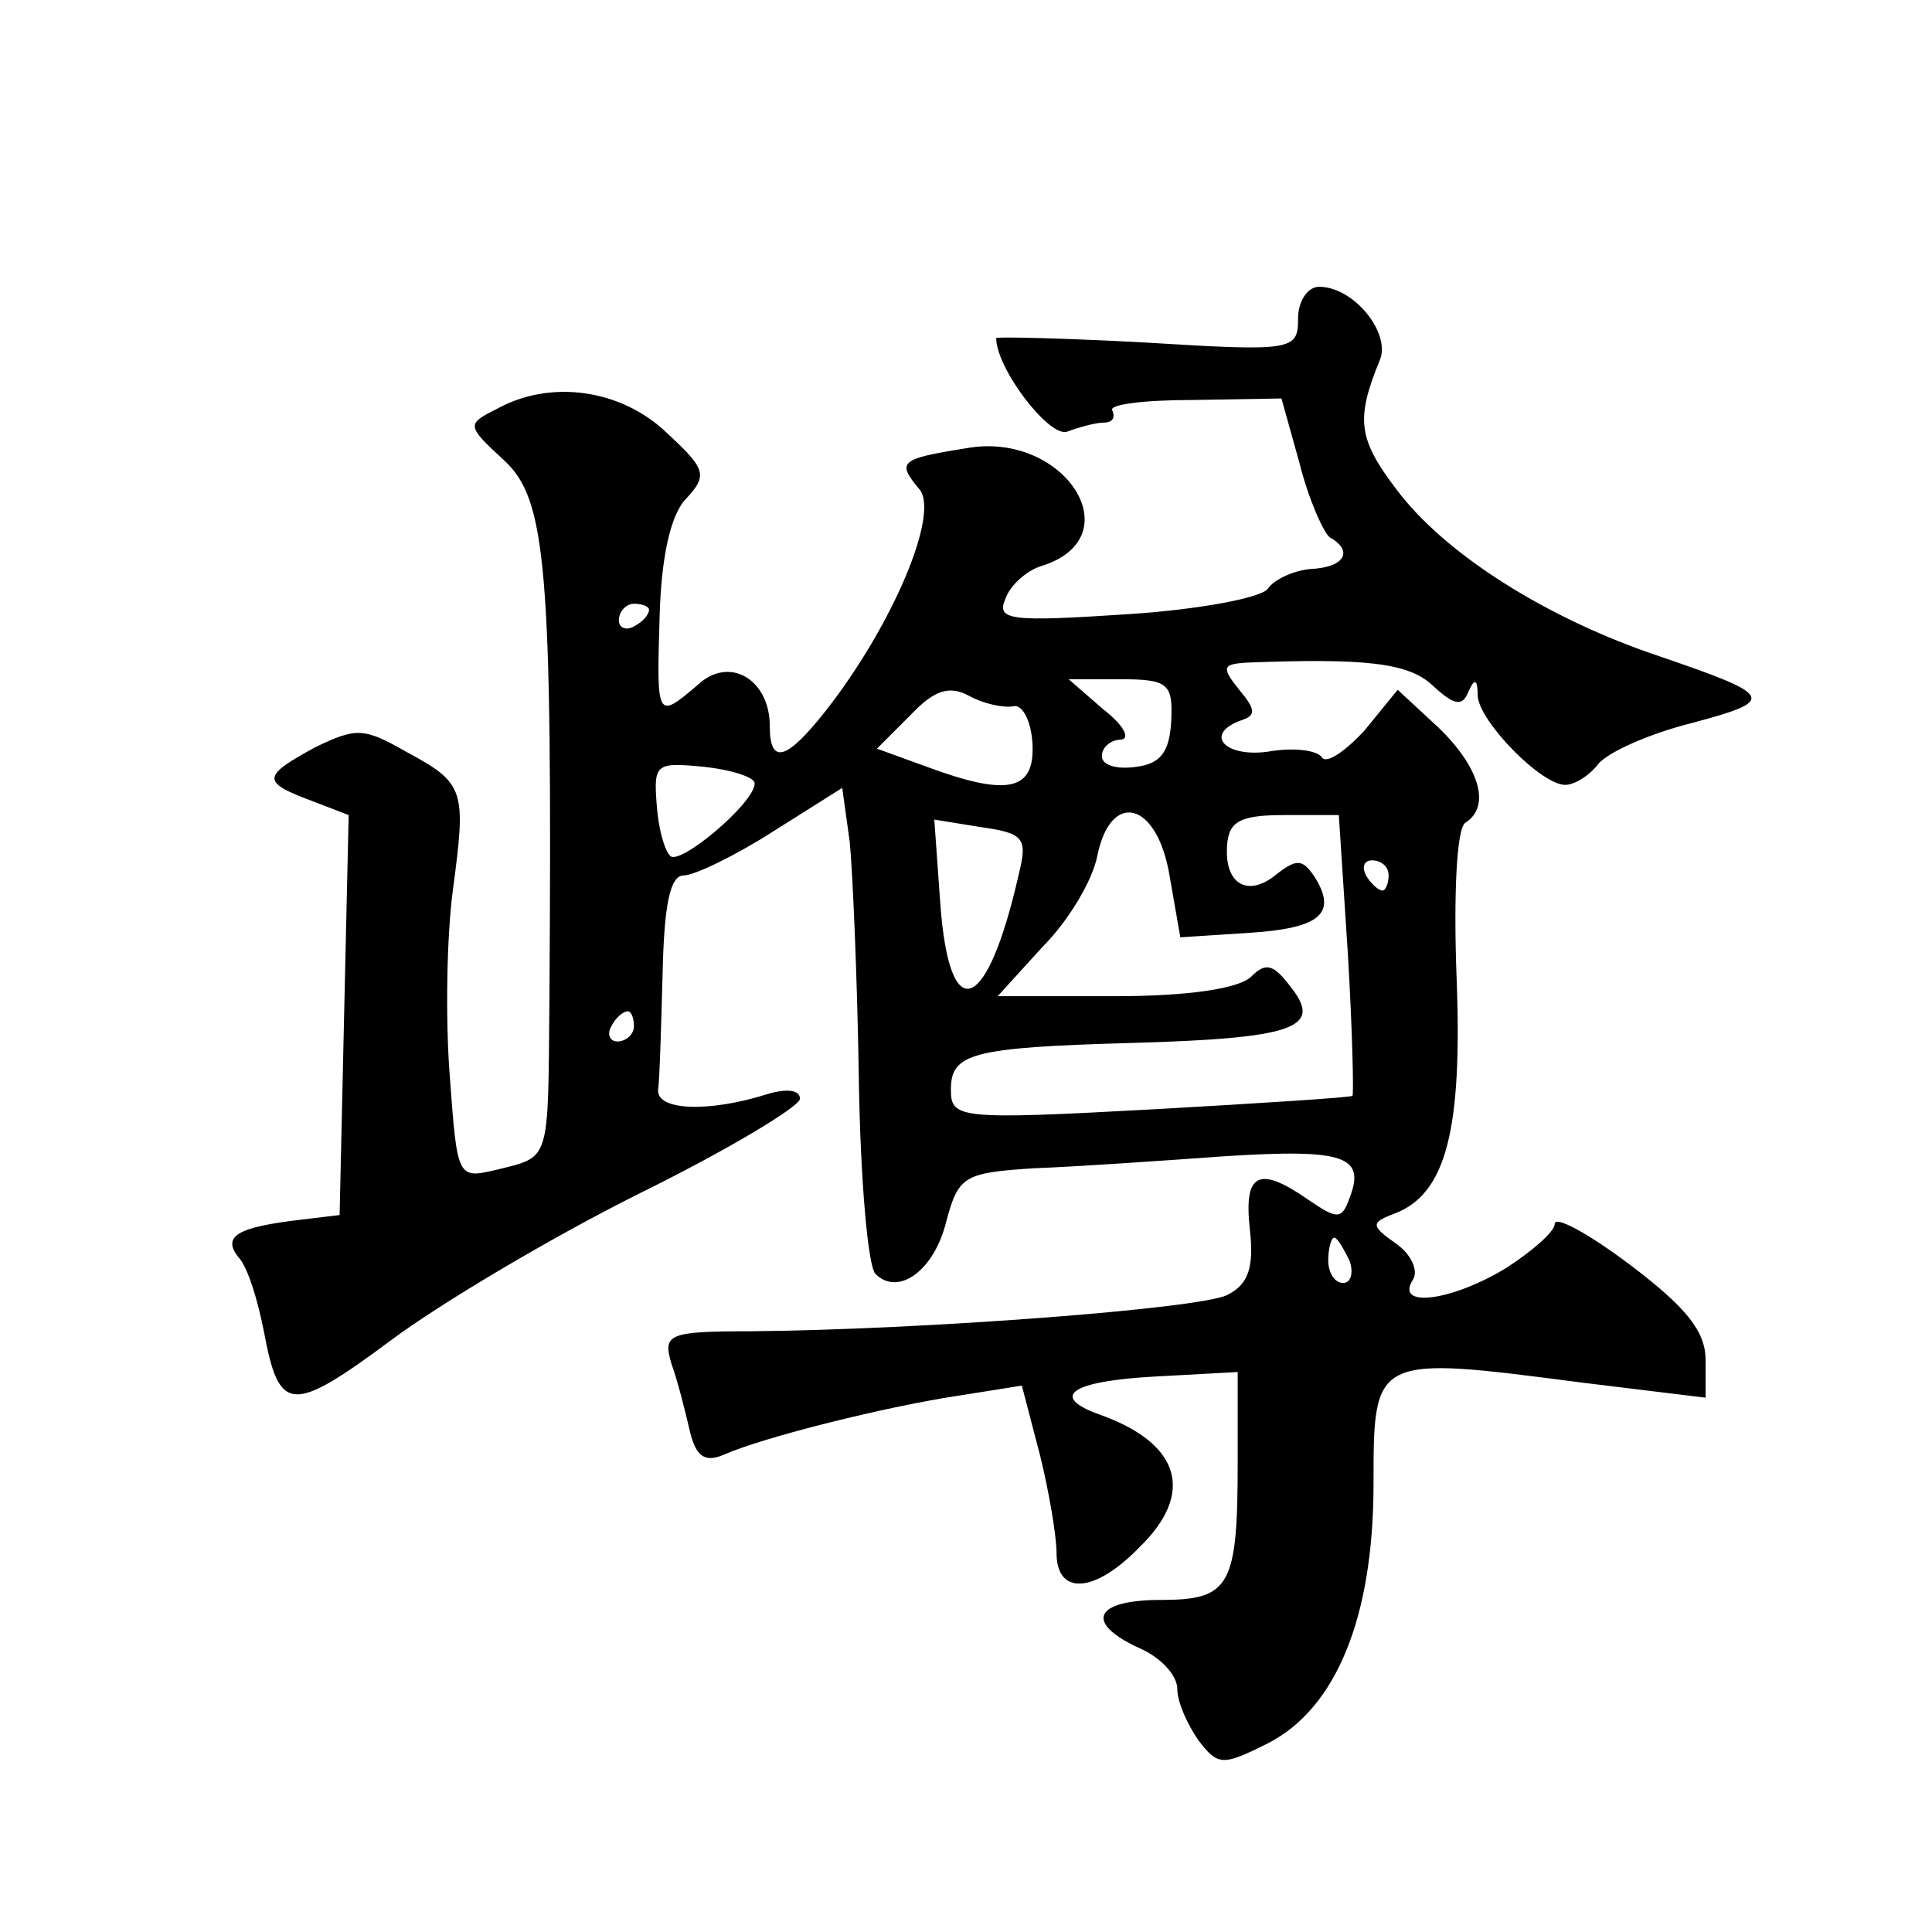
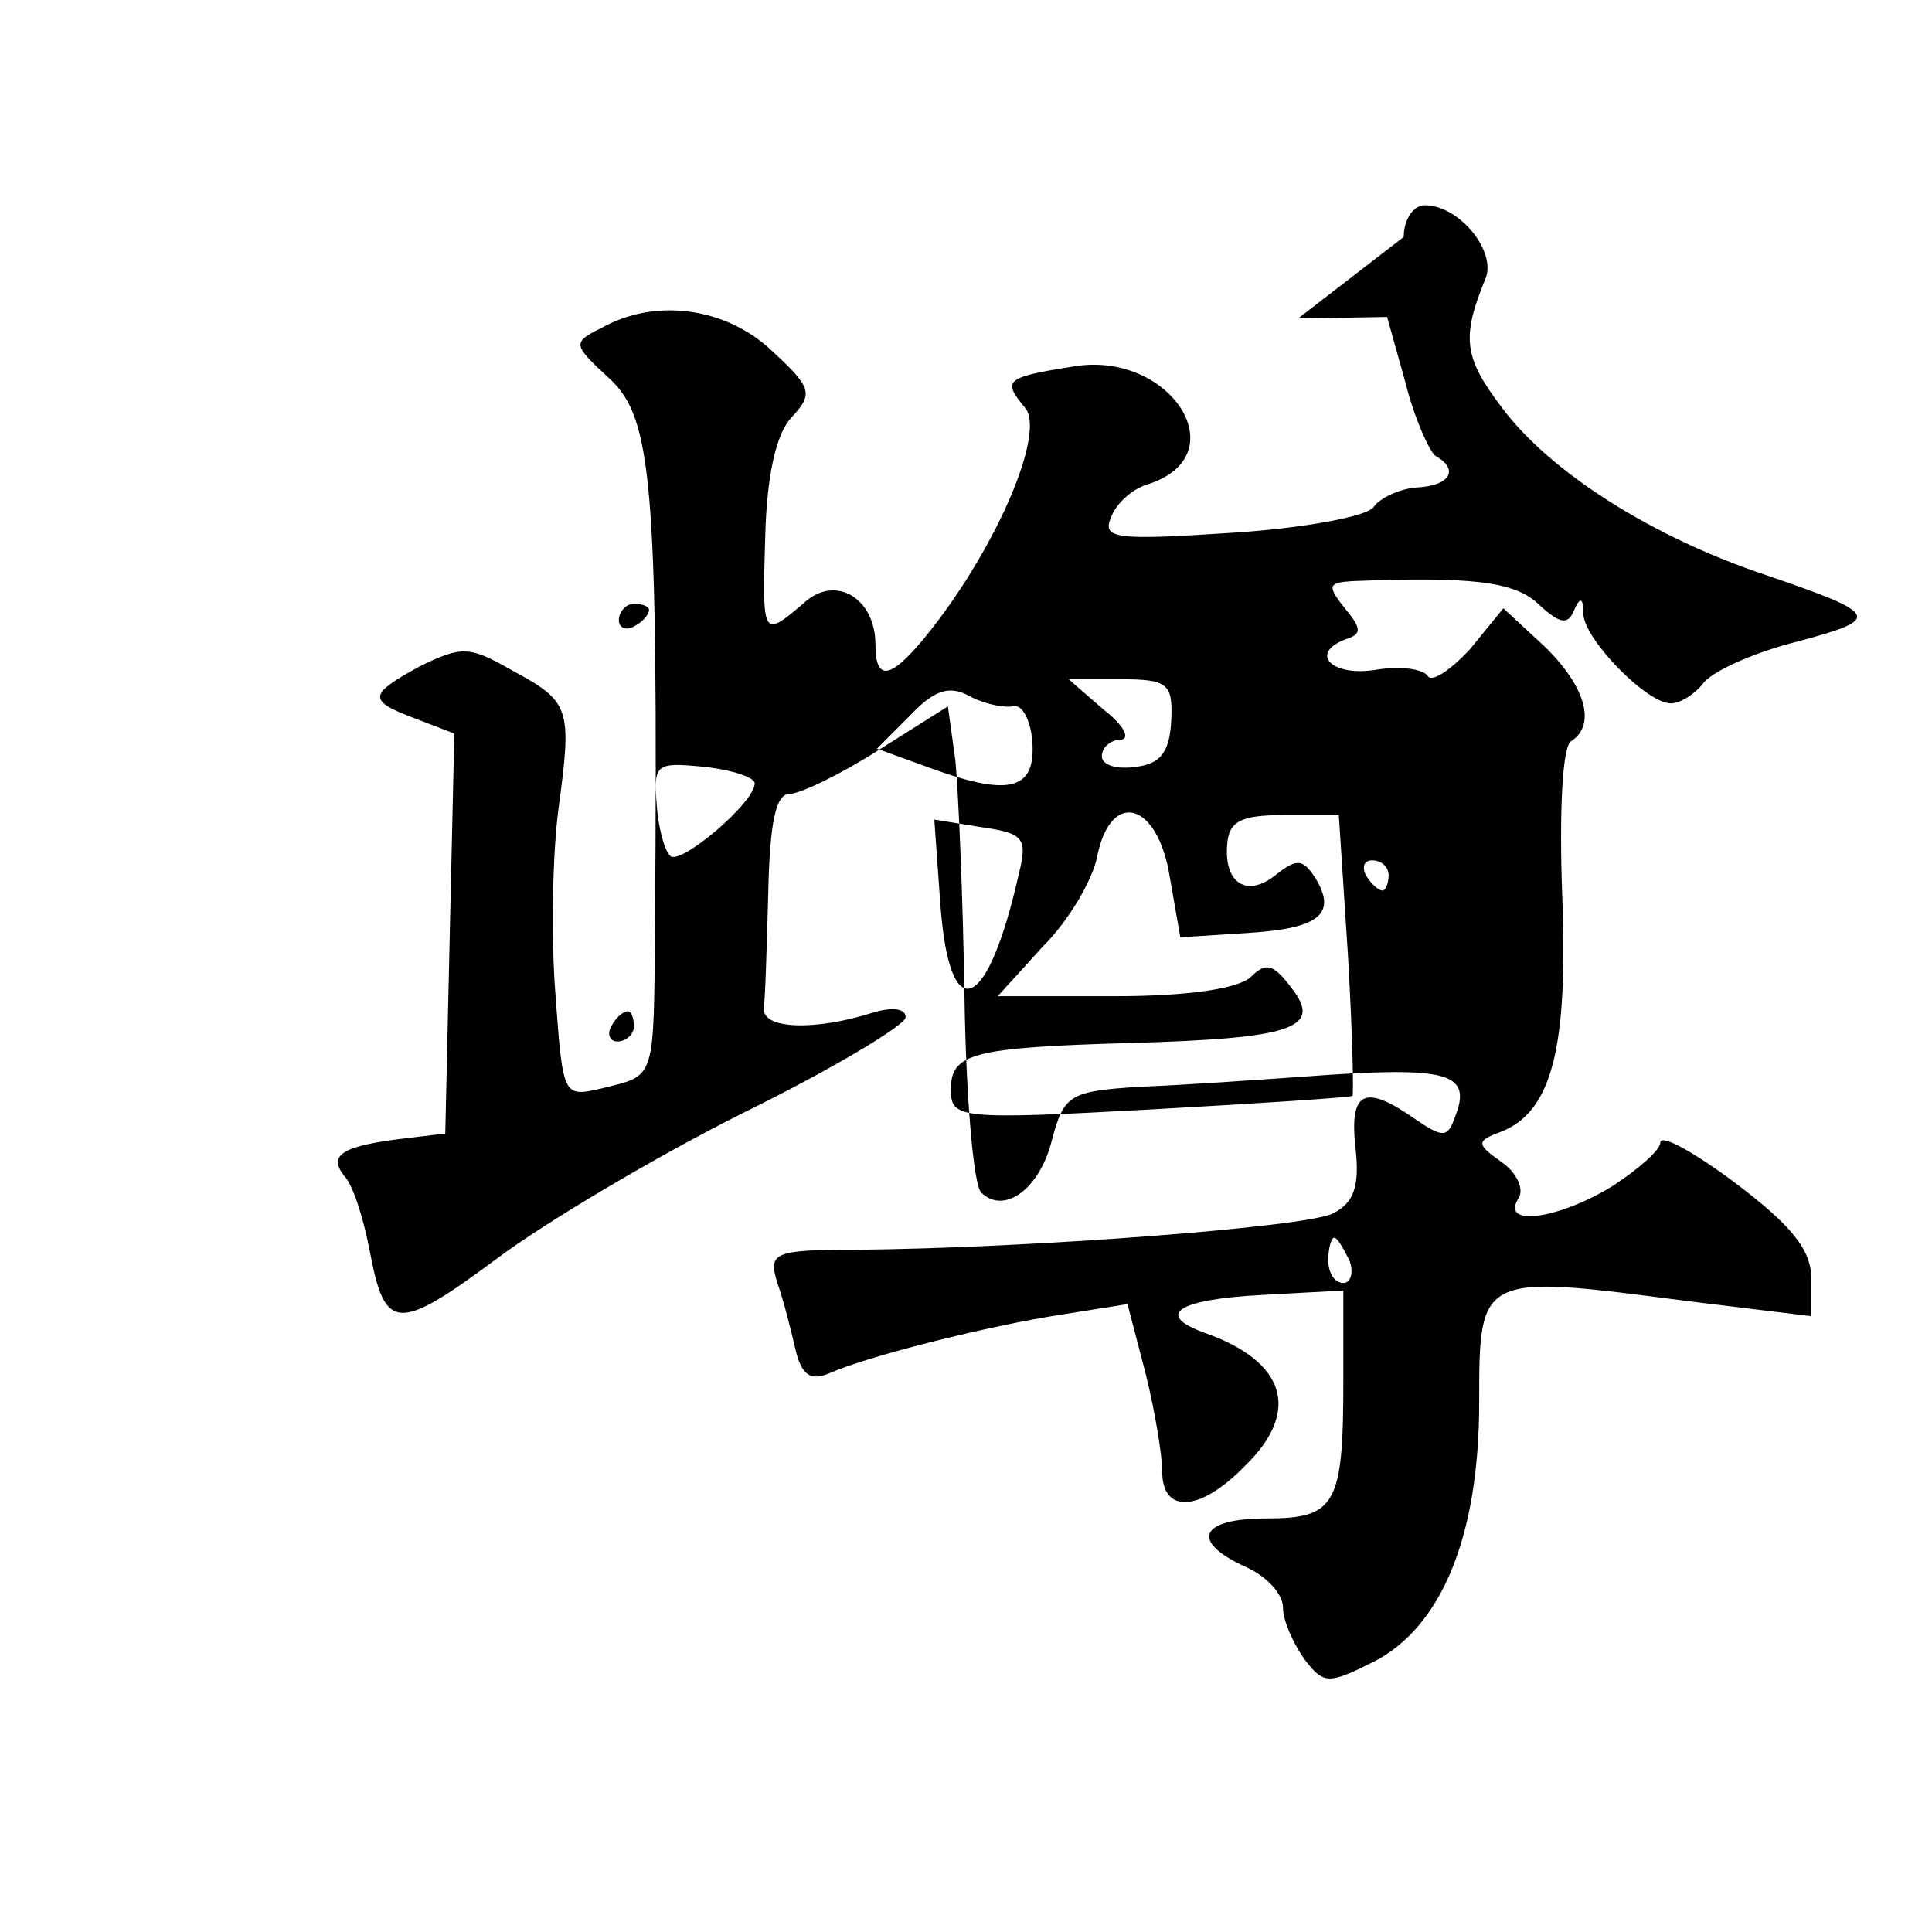
<svg xmlns="http://www.w3.org/2000/svg" version="1.0" width="128pt" height="128pt" viewBox="0 0 128 128" preserveAspectRatio="xMidYMid meet">
  <g transform="translate(0,128) scale(0.1,-0.1)" fill="#0" stroke="none">
-     <path d="M860 1069 c0 -21 -3 -22 -100 -16 -55 3 -100 4 -100 3 0 -20 35 -66 47 -62 8 3 19 6 24 6 6 0 8 3 6 8 -3 4 21 7 53 7 l59 1 12 -43 c6 -24 16 -46 20 -49 16 -9 10 -20 -13 -21 -11 -1 -24 -7 -28 -13 -4 -6 -46 -14 -94 -17 -76 -5 -86 -4 -80 10 3 9 14 19 24 22 61 19 15 90 -50 78 -44 -7 -46 -9 -31 -27 14 -16 -18 -91 -62 -147 -26 -33 -37 -36 -37 -10 0 31 -27 47 -48 27 -27 -23 -27 -22 -25 45 1 39 7 67 17 78 15 16 14 20 -12 44 -30 29 -77 36 -113 16 -20 -10 -20 -11 5 -34 28 -26 32 -70 30 -358 -1 -108 1 -103 -35 -112 -26 -6 -26 -6 -31 62 -3 38 -2 93 2 123 9 67 8 71 -31 92 -28 16 -33 16 -60 3 -35 -19 -36 -23 -4 -35 l26 -10 -3 -132 -3 -133 -25 -3 c-43 -5 -53 -11 -42 -25 6 -6 13 -29 17 -50 10 -53 18 -54 84 -5 32 24 106 68 164 97 59 29 107 58 107 63 0 6 -9 7 -22 3 -38 -12 -73 -11 -72 3 1 6 2 41 3 77 1 46 5 65 14 65 7 0 34 13 59 29 l46 29 5 -36 c2 -21 5 -91 6 -157 1 -66 6 -124 11 -129 15 -15 39 2 47 35 8 30 12 32 58 35 28 1 85 5 127 8 79 5 93 0 82 -28 -5 -14 -8 -14 -27 -1 -33 23 -43 18 -39 -19 3 -26 -1 -37 -15 -44 -18 -9 -201 -23 -316 -24 -55 0 -58 -2 -52 -22 4 -11 9 -31 12 -44 4 -17 10 -21 22 -16 27 12 108 32 154 39 l44 7 12 -46 c6 -24 11 -54 11 -65 0 -28 25 -27 55 4 37 36 27 69 -27 88 -33 12 -18 22 37 25 l55 3 0 -60 c0 -82 -5 -91 -51 -91 -44 0 -51 -15 -14 -32 14 -6 25 -18 25 -27 0 -9 7 -24 14 -34 13 -17 16 -17 46 -2 45 23 70 83 70 172 0 85 0 85 138 67 l82 -10 0 25 c0 19 -13 35 -50 63 -28 21 -50 33 -50 27 0 -5 -15 -18 -32 -29 -36 -22 -74 -27 -62 -8 4 6 -1 17 -11 24 -17 12 -17 14 -1 20 34 13 45 55 41 157 -2 54 0 99 6 102 17 11 9 37 -18 63 l-27 25 -22 -27 c-13 -14 -25 -22 -28 -18 -3 5 -19 7 -36 4 -29 -4 -43 12 -17 21 9 3 9 7 -2 20 -12 15 -11 17 5 18 78 3 107 0 123 -15 15 -14 20 -14 24 -4 4 9 6 8 6 -3 1 -17 42 -59 58 -59 6 0 16 6 22 14 7 8 34 20 62 27 56 15 55 18 -21 44 -75 25 -143 68 -175 111 -25 33 -27 46 -11 85 8 18 -17 49 -40 49 -8 0 -14 -10 -14 -21z m-430 -193 c0 -3 -4 -8 -10 -11 -5 -3 -10 -1 -10 4 0 6 5 11 10 11 6 0 10 -2 10 -4z m241 -64 c6 2 12 -9 13 -24 2 -32 -16 -36 -70 -16 l-33 12 22 22 c16 17 26 20 39 13 9 -5 22 -8 29 -7z m105 -9 c-1 -21 -7 -29 -23 -31 -13 -2 -23 1 -23 7 0 6 6 11 13 11 6 1 1 10 -12 20 l-23 20 34 0 c32 0 35 -3 34 -27z m-276 -42 c0 -13 -50 -55 -56 -48 -4 4 -8 19 -9 35 -2 26 0 27 31 24 19 -2 34 -7 34 -11z m175 -60 c-21 -93 -46 -102 -52 -20 l-4 56 31 -5 c28 -4 31 -7 25 -31z m100 -2 l7 -40 46 3 c47 3 58 13 43 37 -8 12 -12 12 -25 2 -19 -16 -35 -7 -33 19 1 16 9 20 38 20 l36 0 6 -92 c3 -51 4 -94 3 -94 0 -1 -61 -5 -133 -9 -128 -7 -133 -6 -133 13 0 24 13 28 119 31 108 3 127 10 107 36 -12 16 -17 18 -27 8 -8 -8 -42 -13 -90 -13 l-78 0 30 33 c17 17 33 44 36 60 9 44 40 36 48 -14z m145 1 c0 -5 -2 -10 -4 -10 -3 0 -8 5 -11 10 -3 6 -1 10 4 10 6 0 11 -4 11 -10z m-500 -100 c0 -5 -5 -10 -11 -10 -5 0 -7 5 -4 10 3 6 8 10 11 10 2 0 4 -4 4 -10z m474 -155 c3 -8 1 -15 -4 -15 -6 0 -10 7 -10 15 0 8 2 15 4 15 2 0 6 -7 10 -15z" />
+     <path d="M860 1069 l59 1 12 -43 c6 -24 16 -46 20 -49 16 -9 10 -20 -13 -21 -11 -1 -24 -7 -28 -13 -4 -6 -46 -14 -94 -17 -76 -5 -86 -4 -80 10 3 9 14 19 24 22 61 19 15 90 -50 78 -44 -7 -46 -9 -31 -27 14 -16 -18 -91 -62 -147 -26 -33 -37 -36 -37 -10 0 31 -27 47 -48 27 -27 -23 -27 -22 -25 45 1 39 7 67 17 78 15 16 14 20 -12 44 -30 29 -77 36 -113 16 -20 -10 -20 -11 5 -34 28 -26 32 -70 30 -358 -1 -108 1 -103 -35 -112 -26 -6 -26 -6 -31 62 -3 38 -2 93 2 123 9 67 8 71 -31 92 -28 16 -33 16 -60 3 -35 -19 -36 -23 -4 -35 l26 -10 -3 -132 -3 -133 -25 -3 c-43 -5 -53 -11 -42 -25 6 -6 13 -29 17 -50 10 -53 18 -54 84 -5 32 24 106 68 164 97 59 29 107 58 107 63 0 6 -9 7 -22 3 -38 -12 -73 -11 -72 3 1 6 2 41 3 77 1 46 5 65 14 65 7 0 34 13 59 29 l46 29 5 -36 c2 -21 5 -91 6 -157 1 -66 6 -124 11 -129 15 -15 39 2 47 35 8 30 12 32 58 35 28 1 85 5 127 8 79 5 93 0 82 -28 -5 -14 -8 -14 -27 -1 -33 23 -43 18 -39 -19 3 -26 -1 -37 -15 -44 -18 -9 -201 -23 -316 -24 -55 0 -58 -2 -52 -22 4 -11 9 -31 12 -44 4 -17 10 -21 22 -16 27 12 108 32 154 39 l44 7 12 -46 c6 -24 11 -54 11 -65 0 -28 25 -27 55 4 37 36 27 69 -27 88 -33 12 -18 22 37 25 l55 3 0 -60 c0 -82 -5 -91 -51 -91 -44 0 -51 -15 -14 -32 14 -6 25 -18 25 -27 0 -9 7 -24 14 -34 13 -17 16 -17 46 -2 45 23 70 83 70 172 0 85 0 85 138 67 l82 -10 0 25 c0 19 -13 35 -50 63 -28 21 -50 33 -50 27 0 -5 -15 -18 -32 -29 -36 -22 -74 -27 -62 -8 4 6 -1 17 -11 24 -17 12 -17 14 -1 20 34 13 45 55 41 157 -2 54 0 99 6 102 17 11 9 37 -18 63 l-27 25 -22 -27 c-13 -14 -25 -22 -28 -18 -3 5 -19 7 -36 4 -29 -4 -43 12 -17 21 9 3 9 7 -2 20 -12 15 -11 17 5 18 78 3 107 0 123 -15 15 -14 20 -14 24 -4 4 9 6 8 6 -3 1 -17 42 -59 58 -59 6 0 16 6 22 14 7 8 34 20 62 27 56 15 55 18 -21 44 -75 25 -143 68 -175 111 -25 33 -27 46 -11 85 8 18 -17 49 -40 49 -8 0 -14 -10 -14 -21z m-430 -193 c0 -3 -4 -8 -10 -11 -5 -3 -10 -1 -10 4 0 6 5 11 10 11 6 0 10 -2 10 -4z m241 -64 c6 2 12 -9 13 -24 2 -32 -16 -36 -70 -16 l-33 12 22 22 c16 17 26 20 39 13 9 -5 22 -8 29 -7z m105 -9 c-1 -21 -7 -29 -23 -31 -13 -2 -23 1 -23 7 0 6 6 11 13 11 6 1 1 10 -12 20 l-23 20 34 0 c32 0 35 -3 34 -27z m-276 -42 c0 -13 -50 -55 -56 -48 -4 4 -8 19 -9 35 -2 26 0 27 31 24 19 -2 34 -7 34 -11z m175 -60 c-21 -93 -46 -102 -52 -20 l-4 56 31 -5 c28 -4 31 -7 25 -31z m100 -2 l7 -40 46 3 c47 3 58 13 43 37 -8 12 -12 12 -25 2 -19 -16 -35 -7 -33 19 1 16 9 20 38 20 l36 0 6 -92 c3 -51 4 -94 3 -94 0 -1 -61 -5 -133 -9 -128 -7 -133 -6 -133 13 0 24 13 28 119 31 108 3 127 10 107 36 -12 16 -17 18 -27 8 -8 -8 -42 -13 -90 -13 l-78 0 30 33 c17 17 33 44 36 60 9 44 40 36 48 -14z m145 1 c0 -5 -2 -10 -4 -10 -3 0 -8 5 -11 10 -3 6 -1 10 4 10 6 0 11 -4 11 -10z m-500 -100 c0 -5 -5 -10 -11 -10 -5 0 -7 5 -4 10 3 6 8 10 11 10 2 0 4 -4 4 -10z m474 -155 c3 -8 1 -15 -4 -15 -6 0 -10 7 -10 15 0 8 2 15 4 15 2 0 6 -7 10 -15z" />
  </g>
</svg>